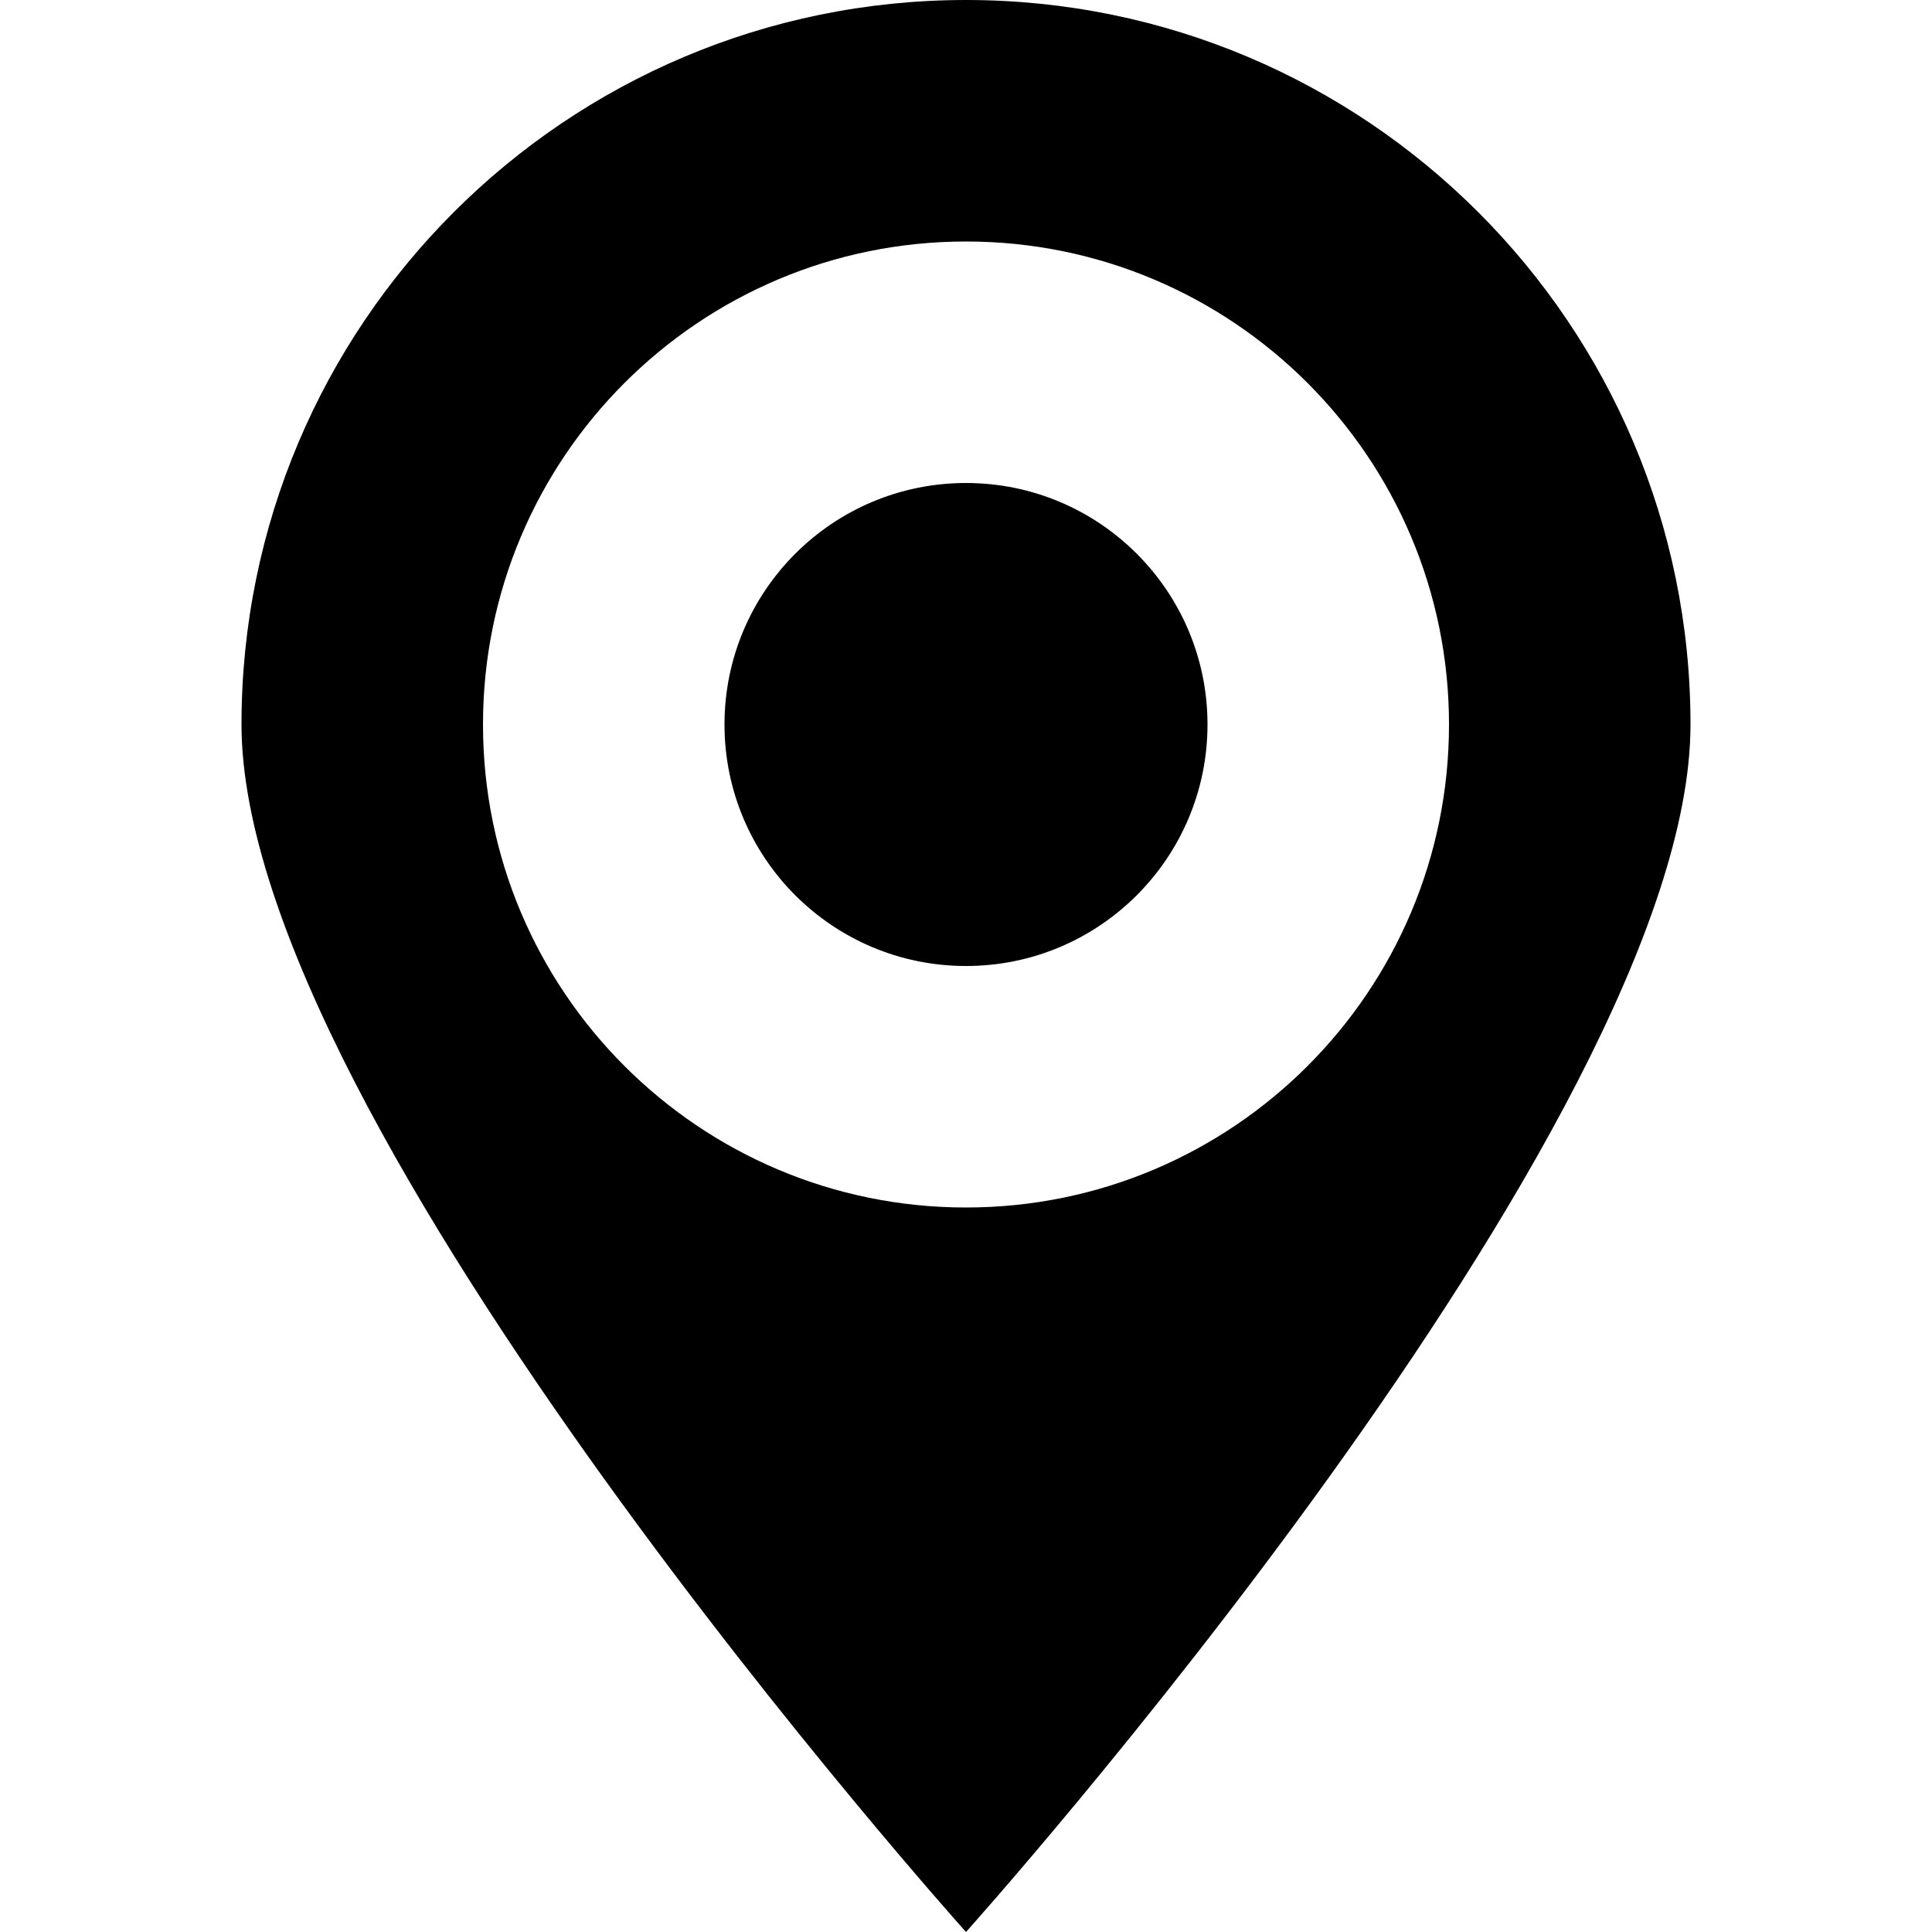
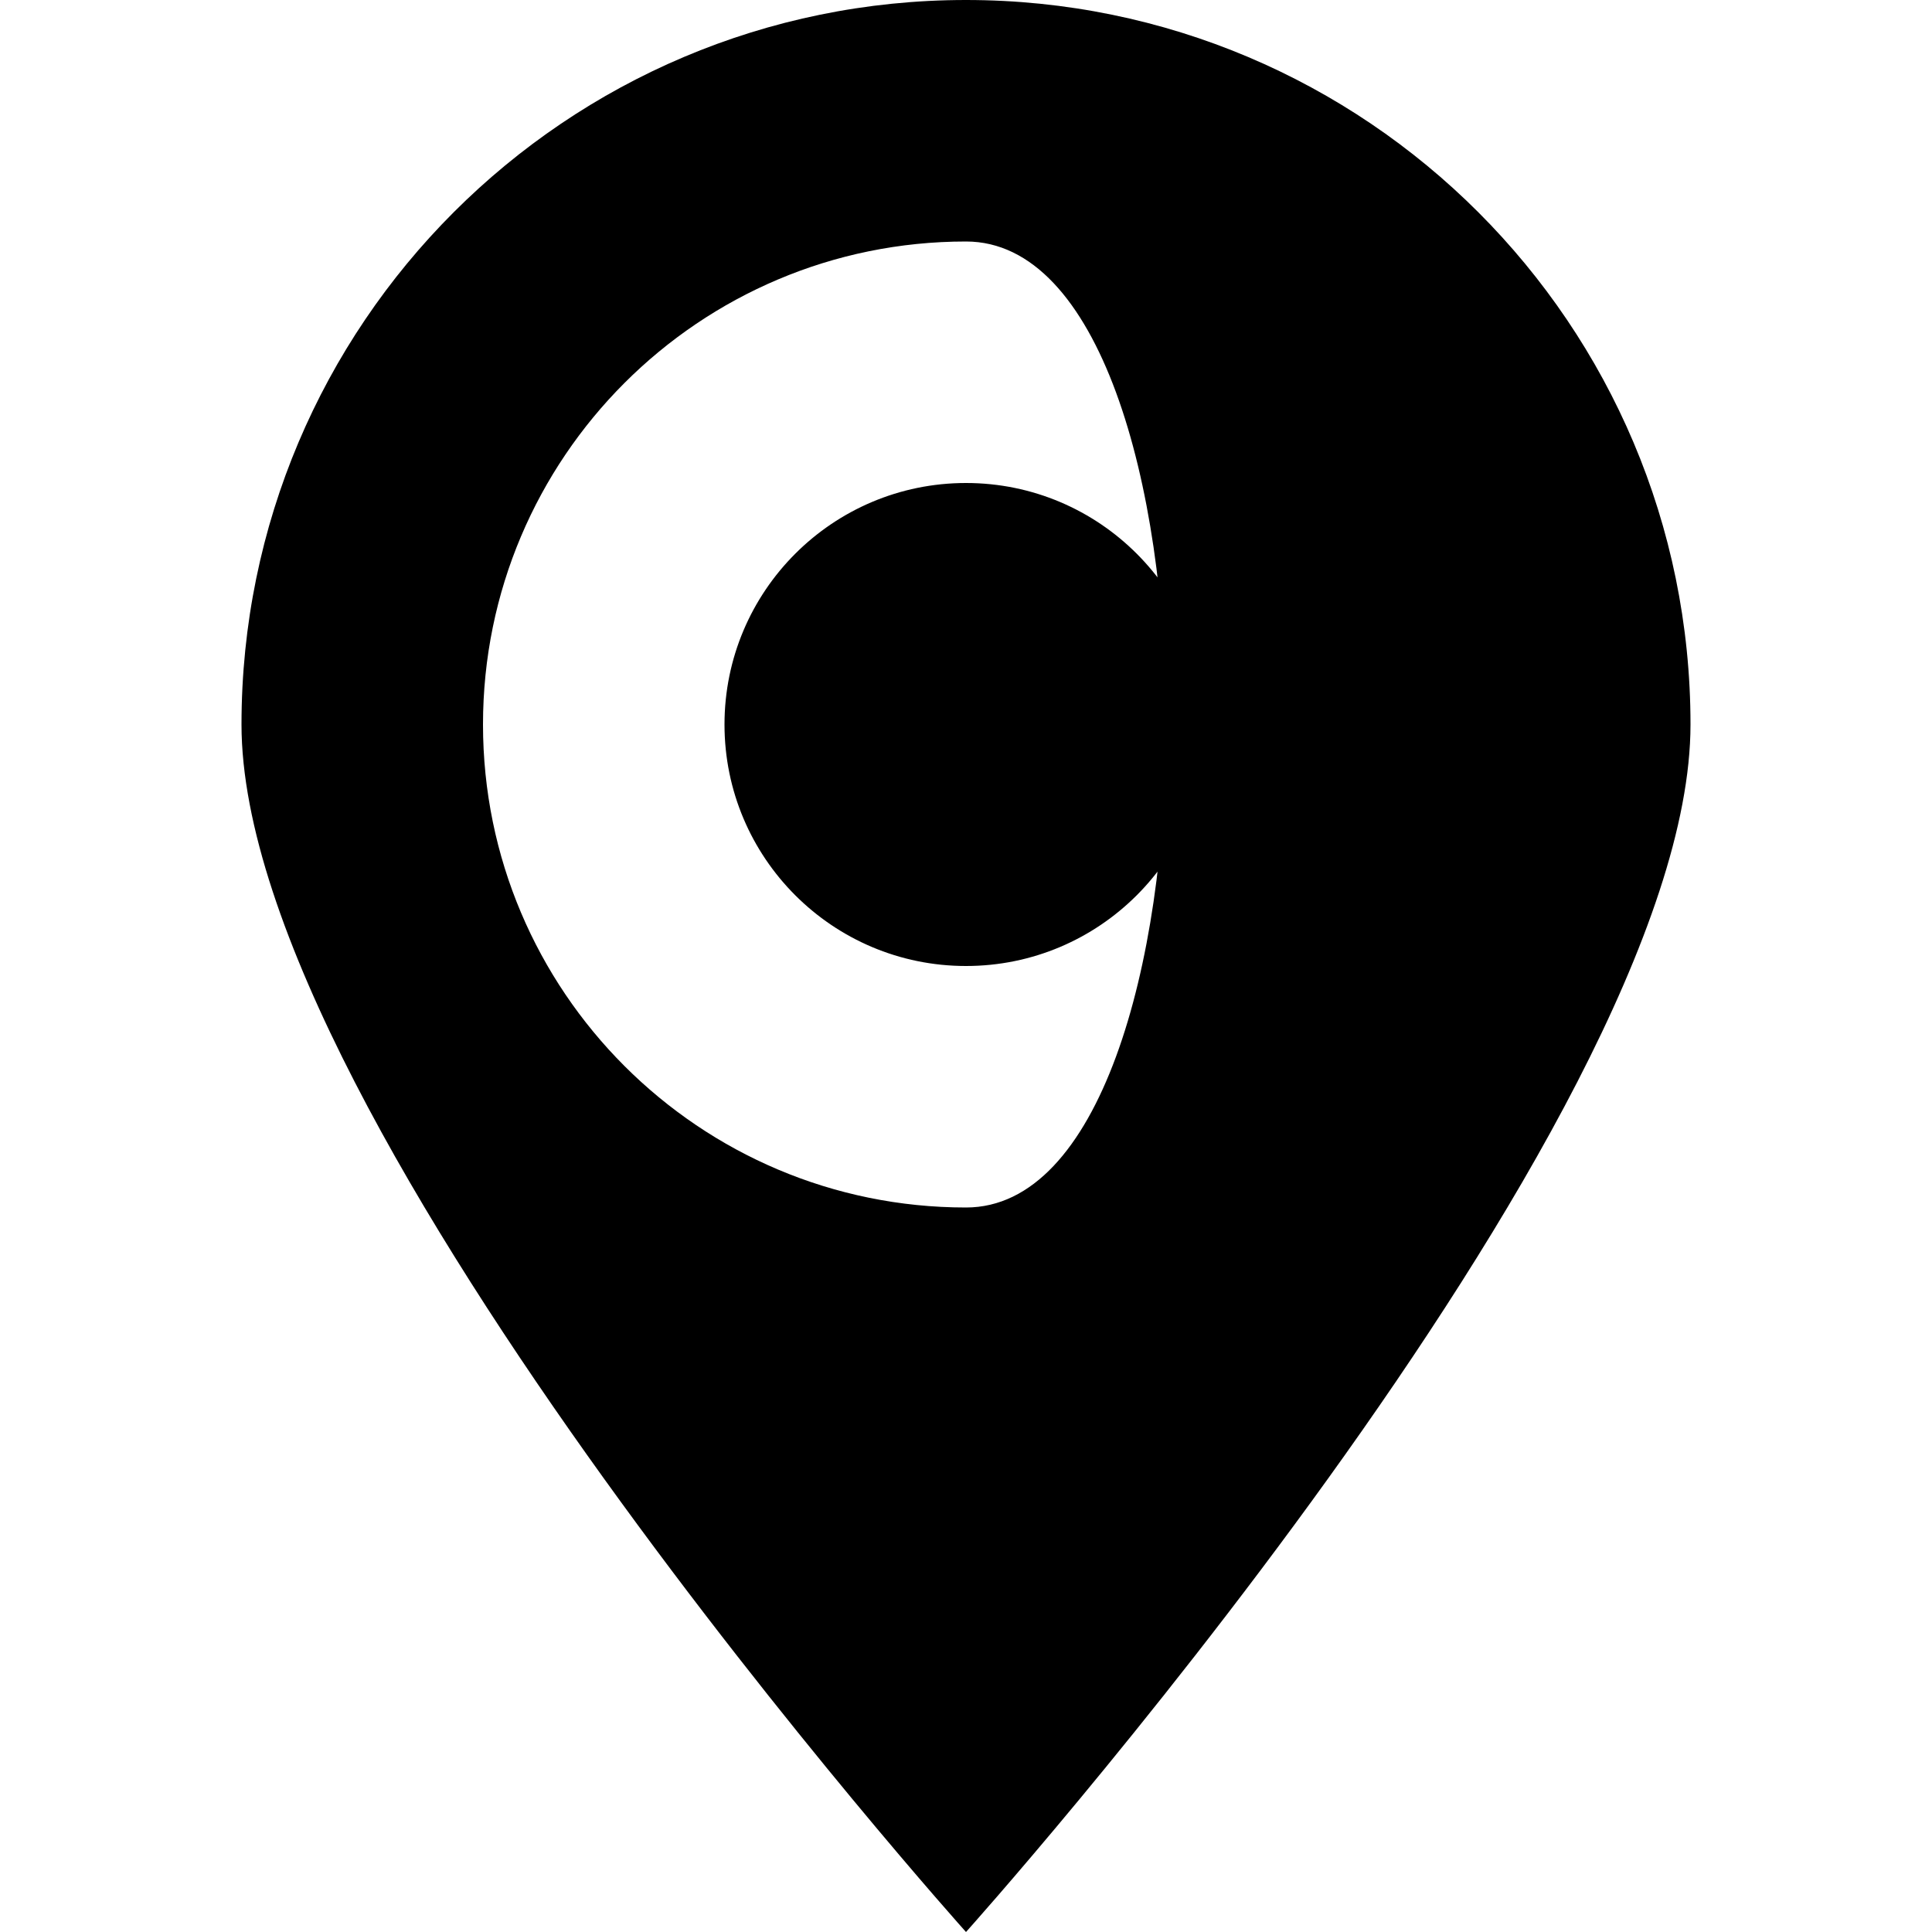
<svg xmlns="http://www.w3.org/2000/svg" version="1.1" id="pin_2" x="0px" y="0px" width="64px" height="64px" viewBox="0 0 64 64" enable-background="new 0 0 64 64" xml:space="preserve">
  <g id="PIN_2_1_" enable-background="new    ">
    <g id="PIN_2">
      <g>
-         <path d="M32,16c-4.418,0-8,3.582-8,8s3.582,8,8,8s8-3.582,8-8S36.418,16,32,16z M32,0C18.746,0,8,10.747,8,24     c0,13.254,24,40,24,40s24-26.746,24-40C56,10.747,45.254,0,32,0z M32,40c-8.836,0-16-7.164-16-16S23.164,8,32,8s16,7.164,16,16     S40.836,40,32,40z" />
+         <path d="M32,16c-4.418,0-8,3.582-8,8s3.582,8,8,8s8-3.582,8-8S36.418,16,32,16z M32,0C18.746,0,8,10.747,8,24     c0,13.254,24,40,24,40s24-26.746,24-40C56,10.747,45.254,0,32,0z M32,40c-8.836,0-16-7.164-16-16S23.164,8,32,8S40.836,40,32,40z" />
      </g>
    </g>
  </g>
</svg>